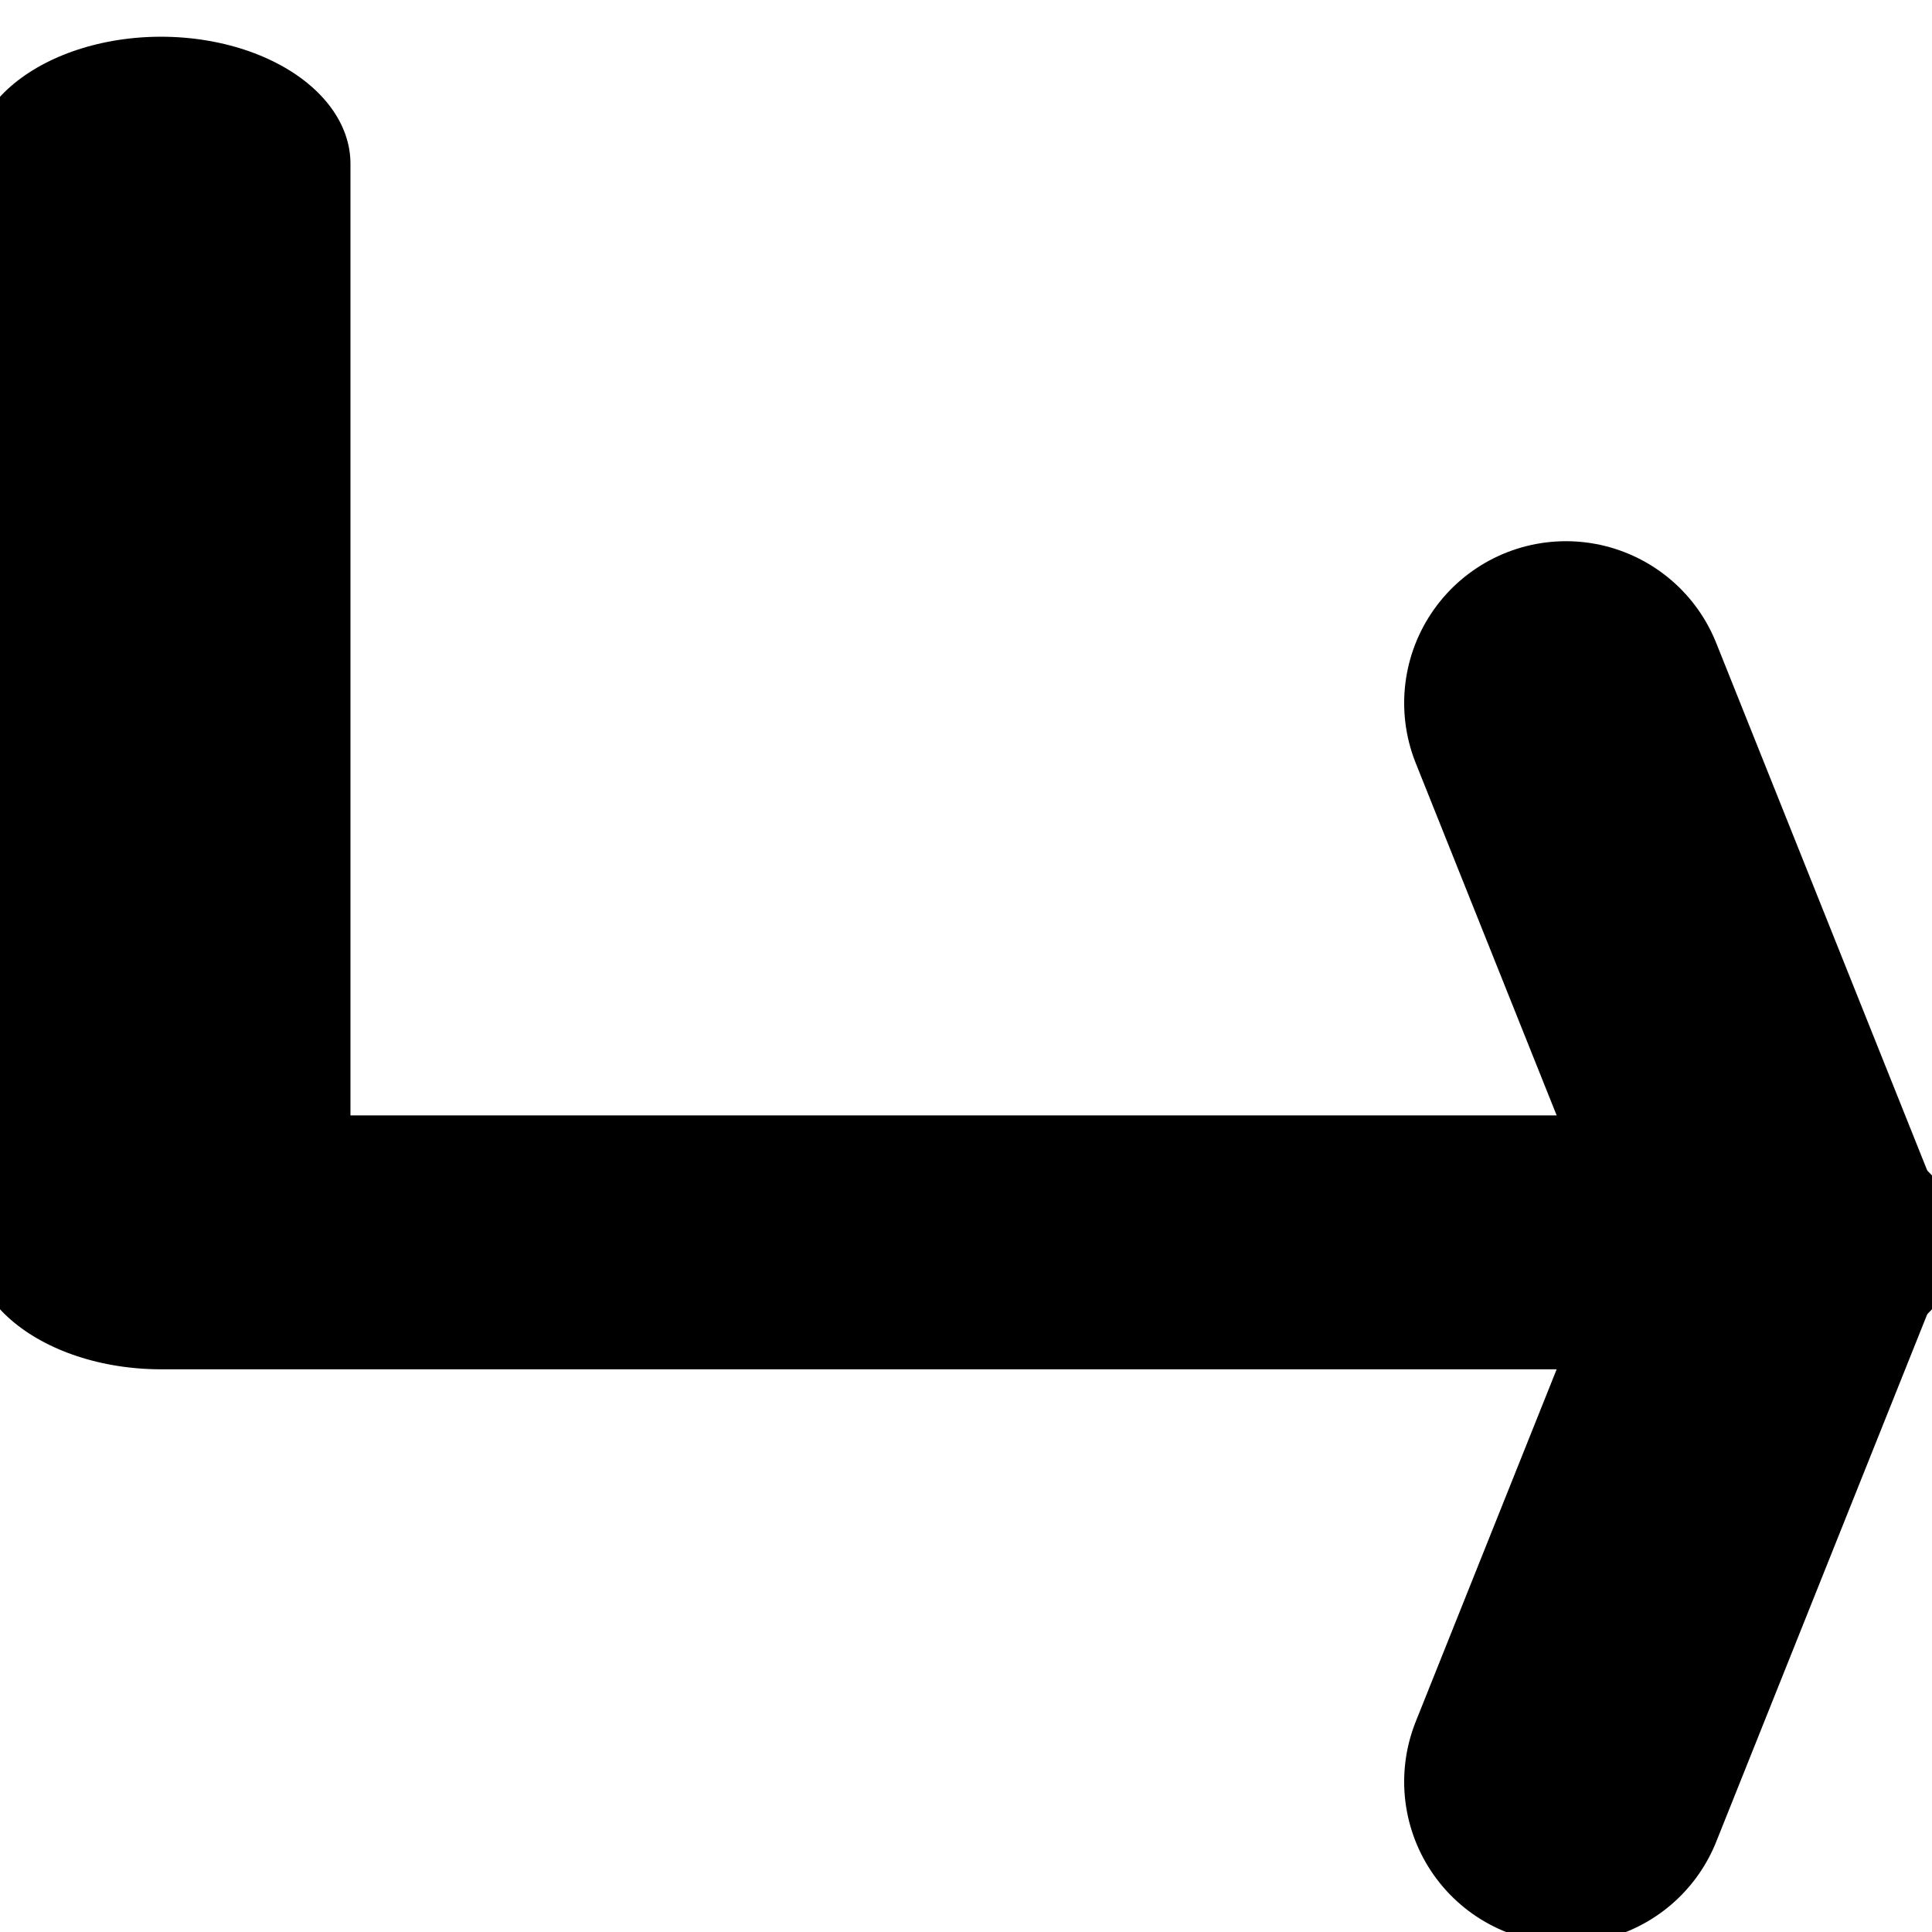
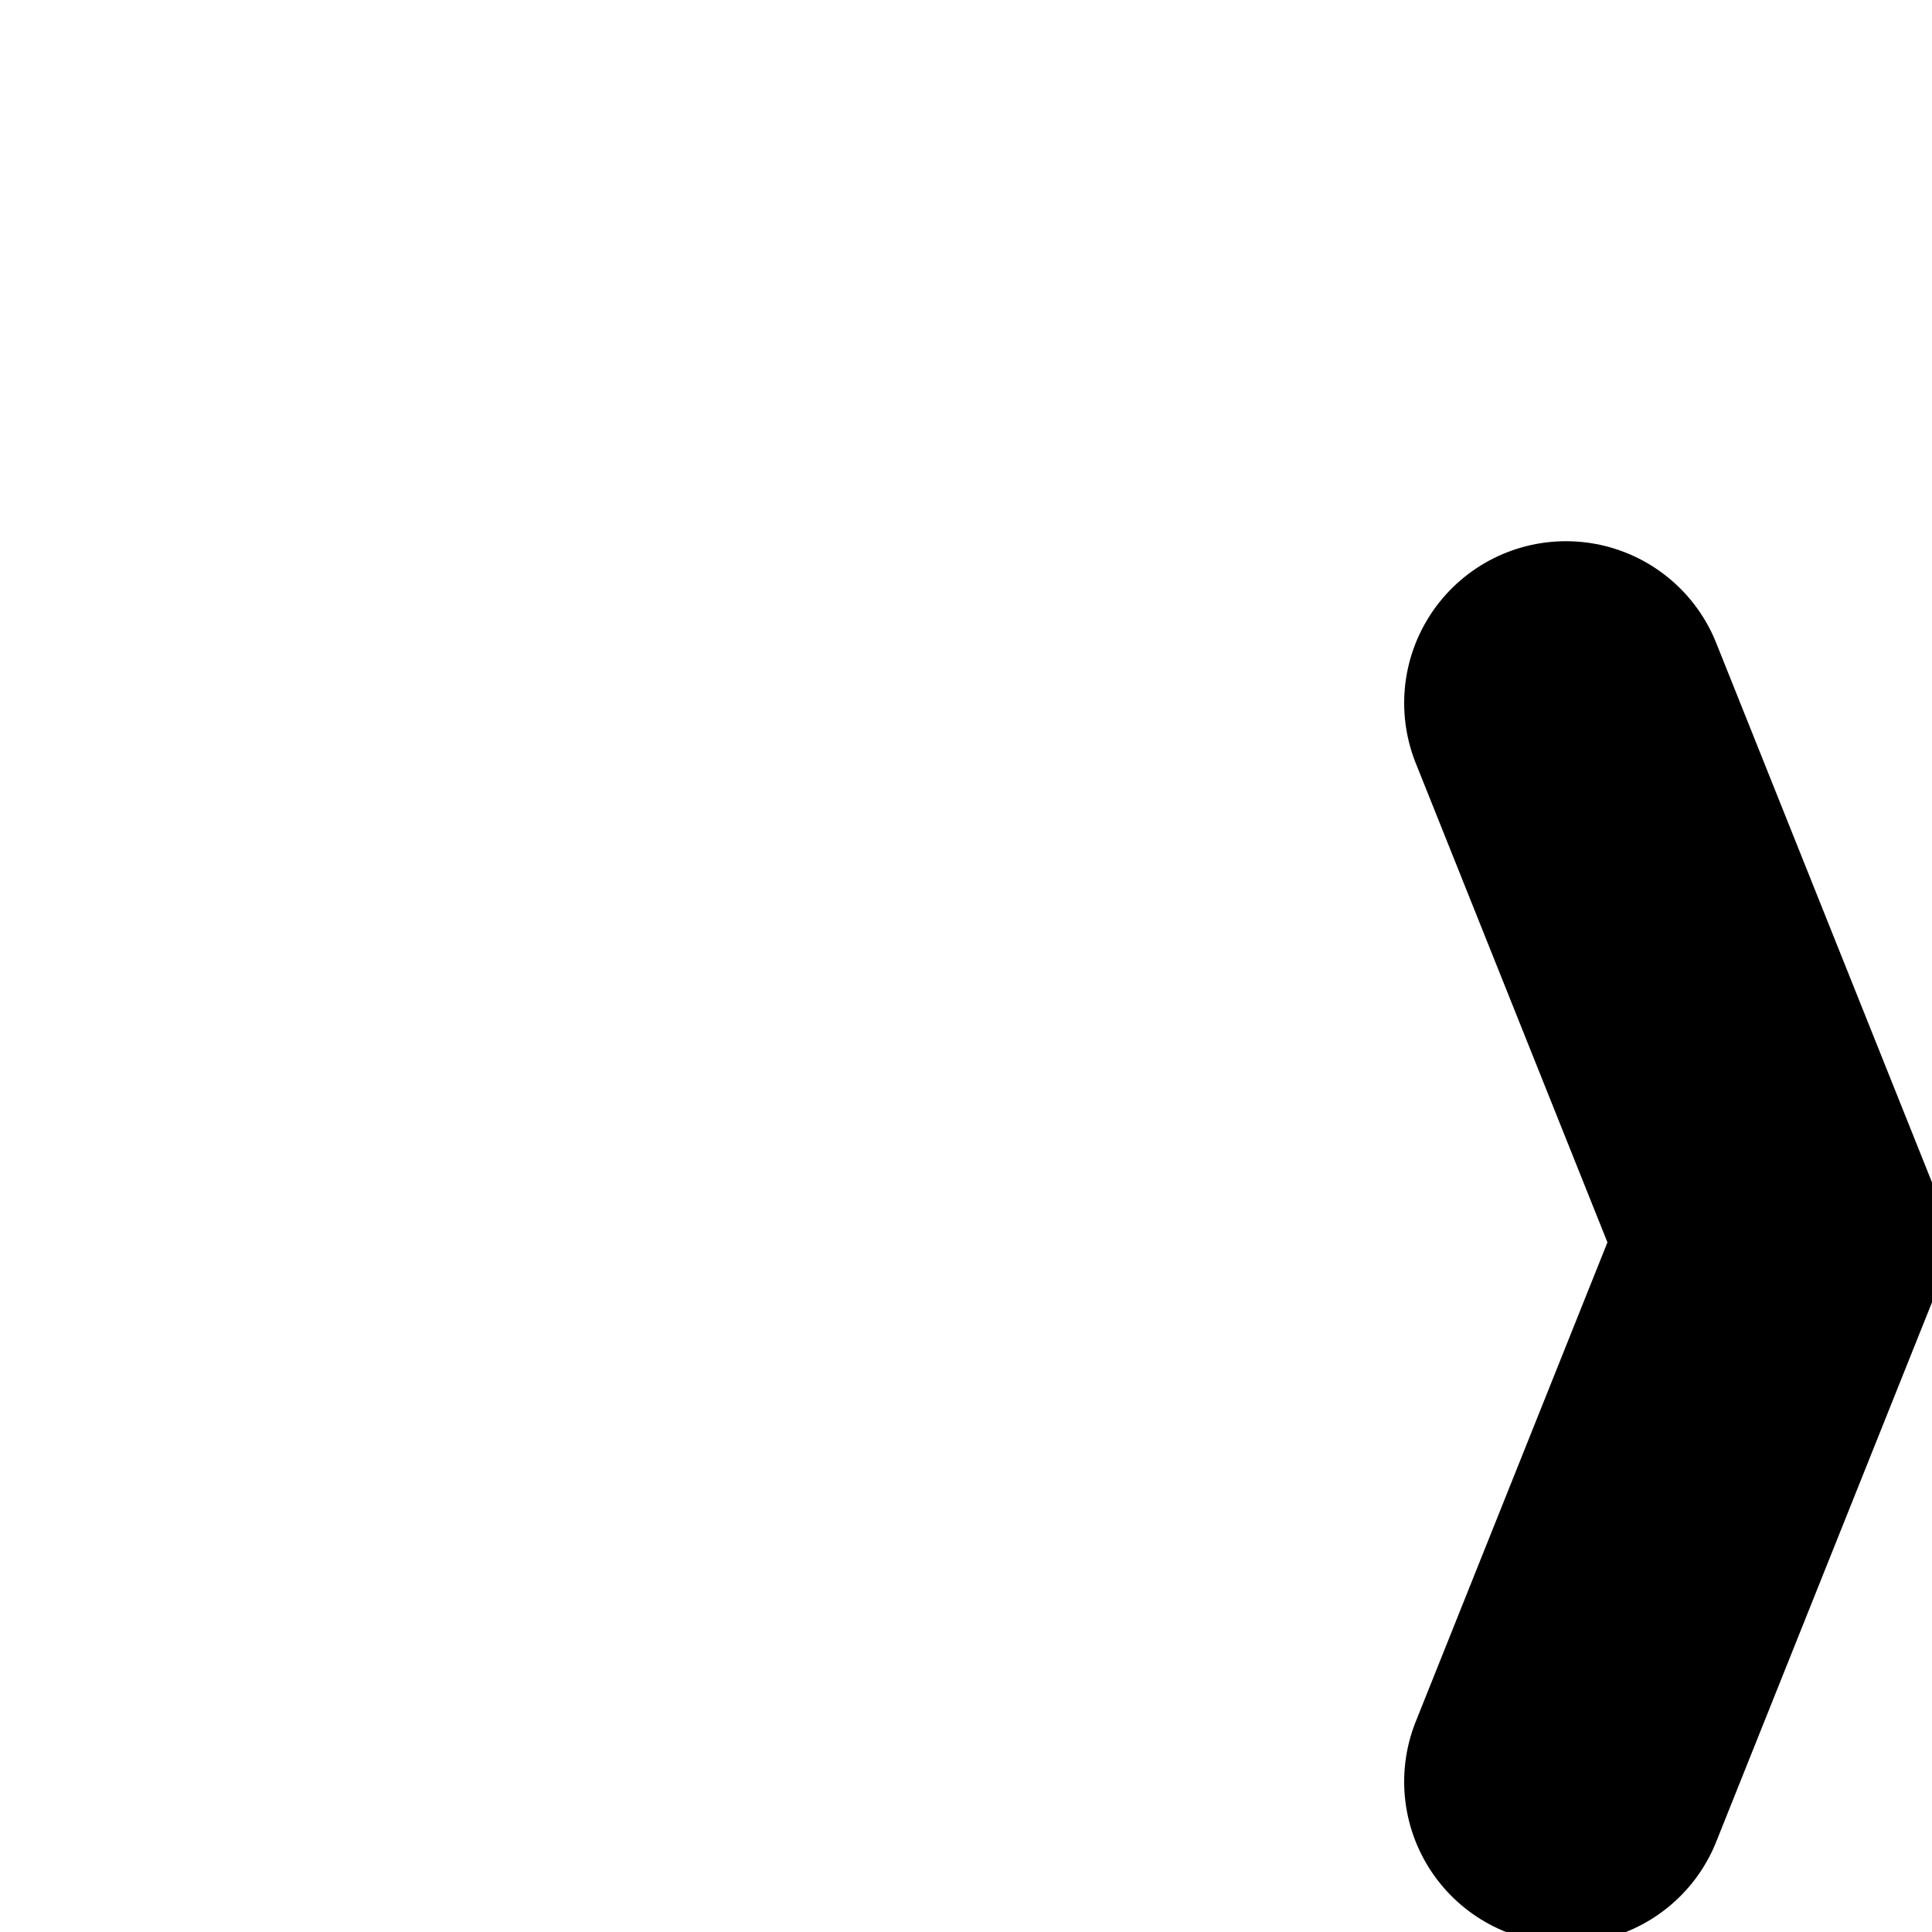
<svg xmlns="http://www.w3.org/2000/svg" clip-rule="evenodd" fill-rule="evenodd" stroke-linecap="round" stroke-linejoin="round" stroke-miterlimit="1.5" viewBox="0 0 24 24">
  <g fill="none" stroke="#000">
-     <path d="m200 100v200h200" stroke-width="47.07" transform="matrix(.1 0 0 .067 -18 -4.667)" />
    <path d="m360 400 40-100-40-100" stroke-width="60" transform="matrix(.067 0 0 .067 -4.667 -4.667)" />
  </g>
</svg>